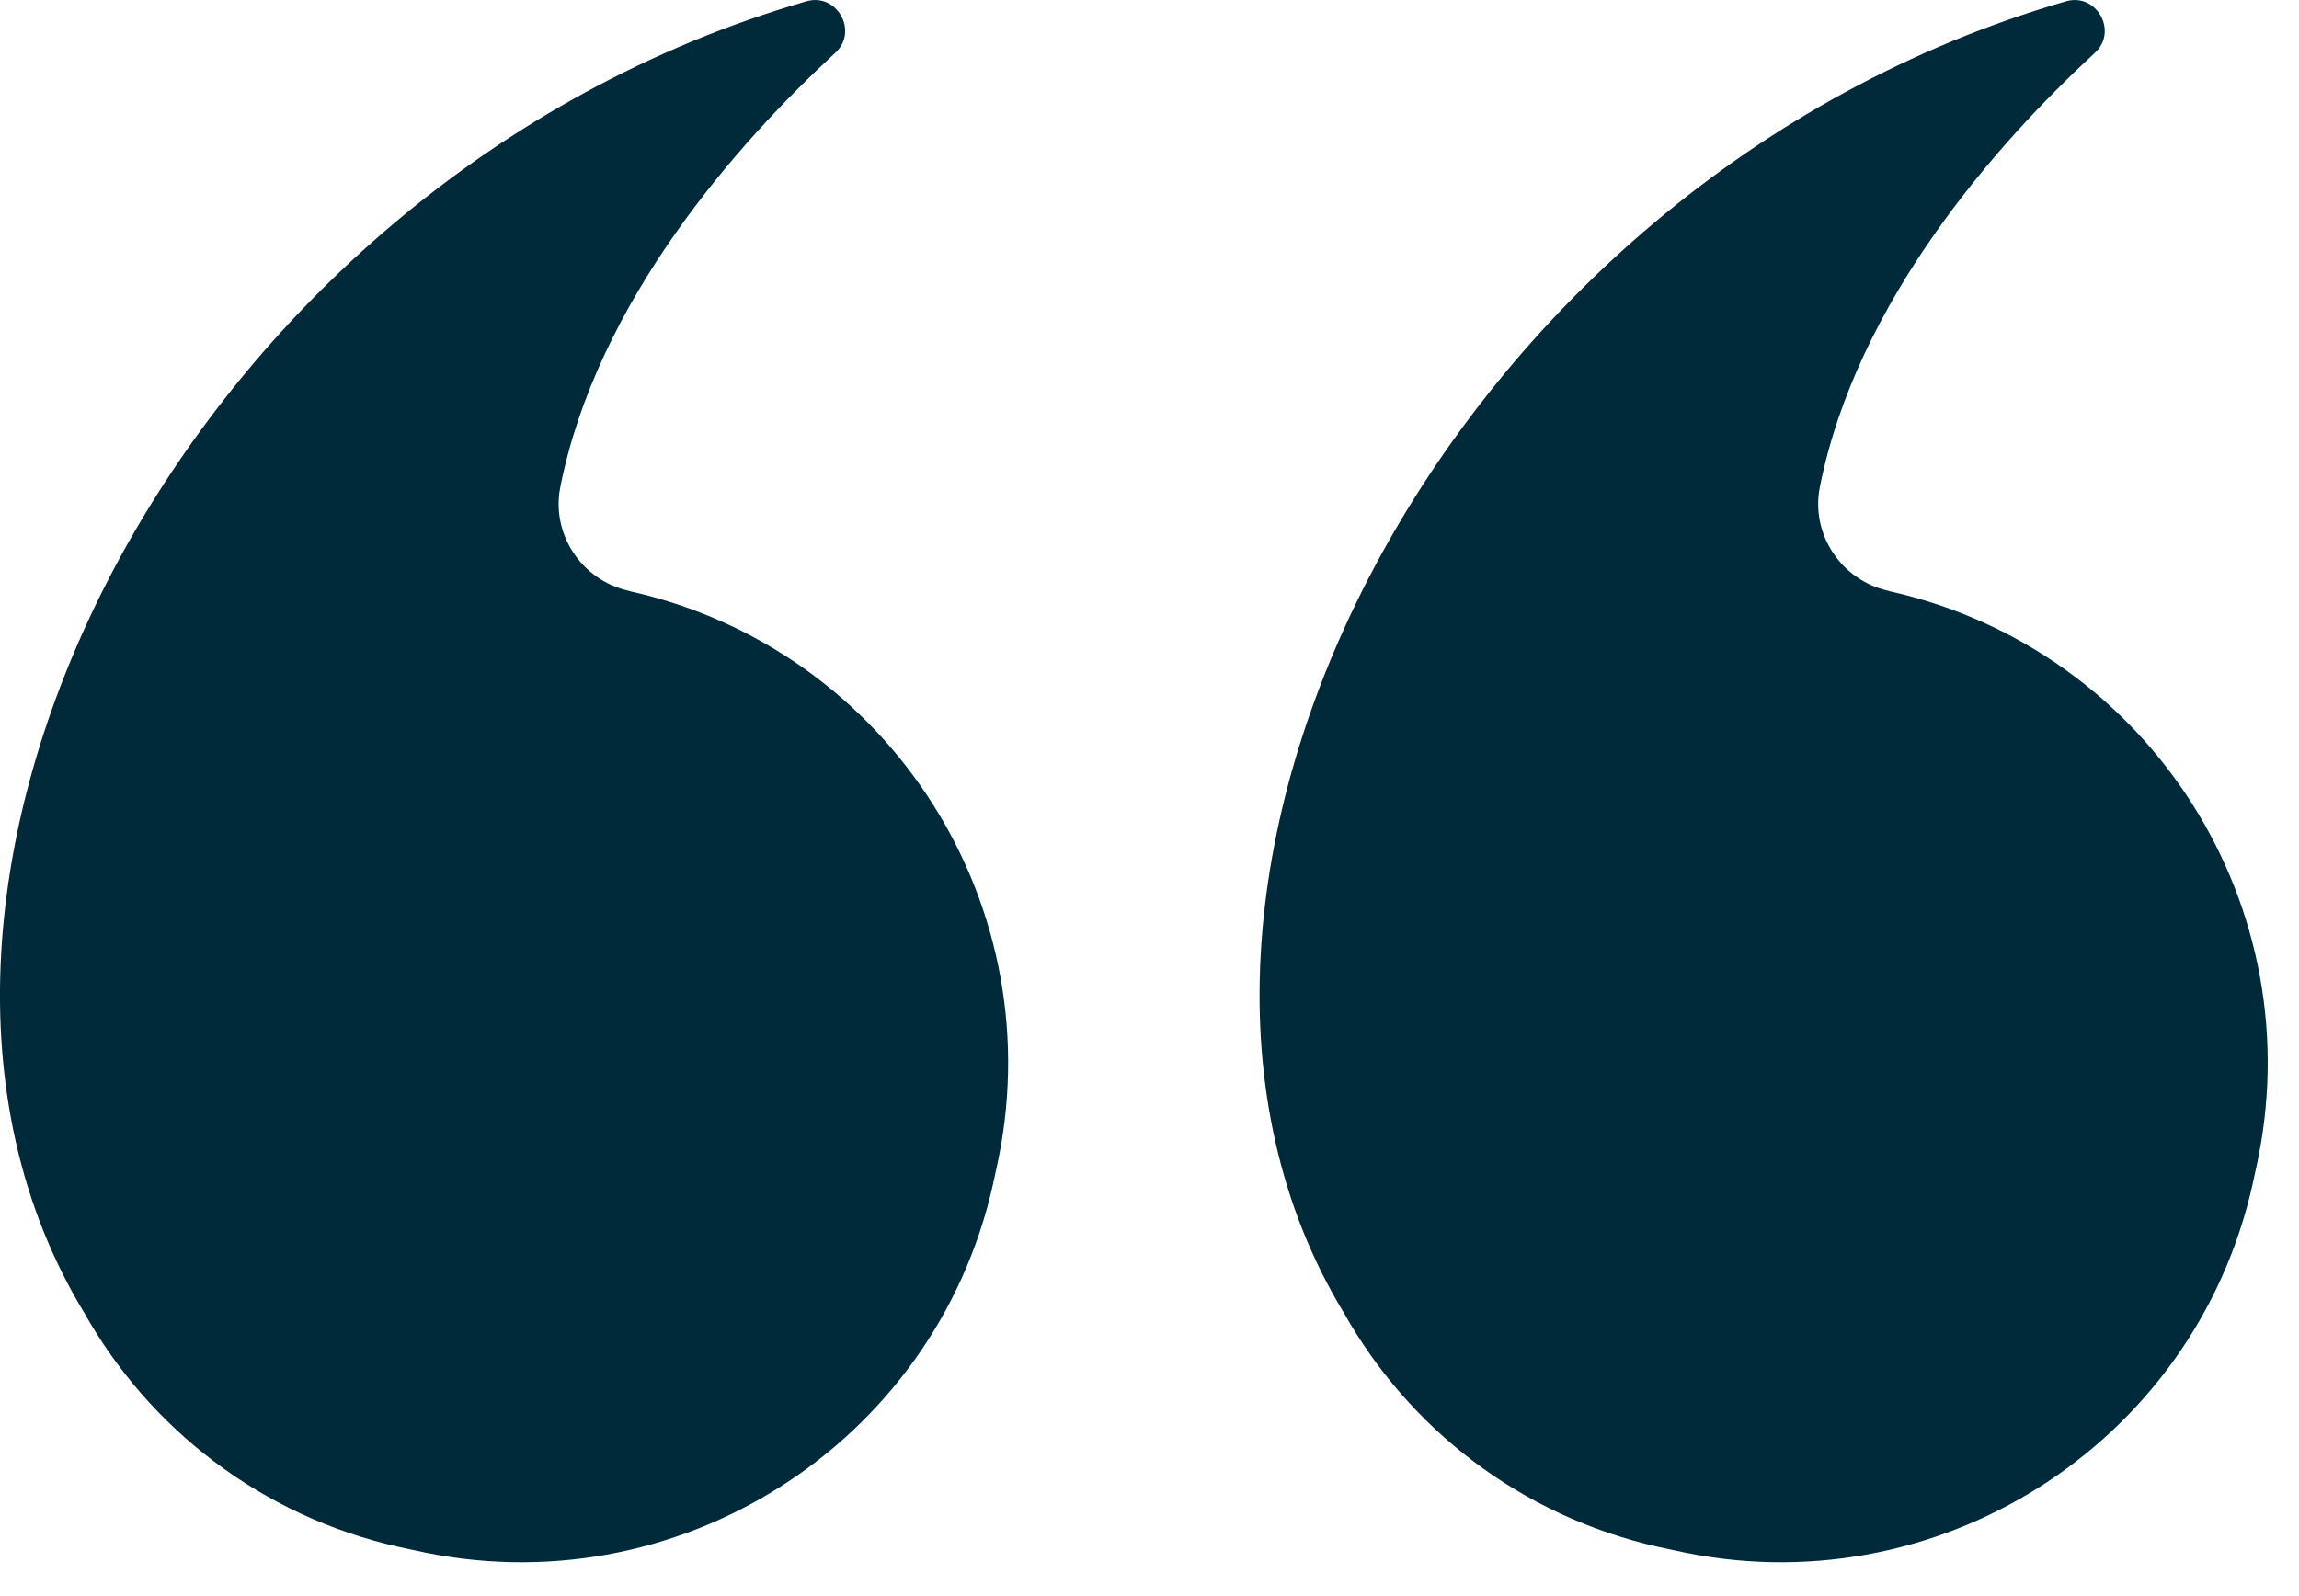
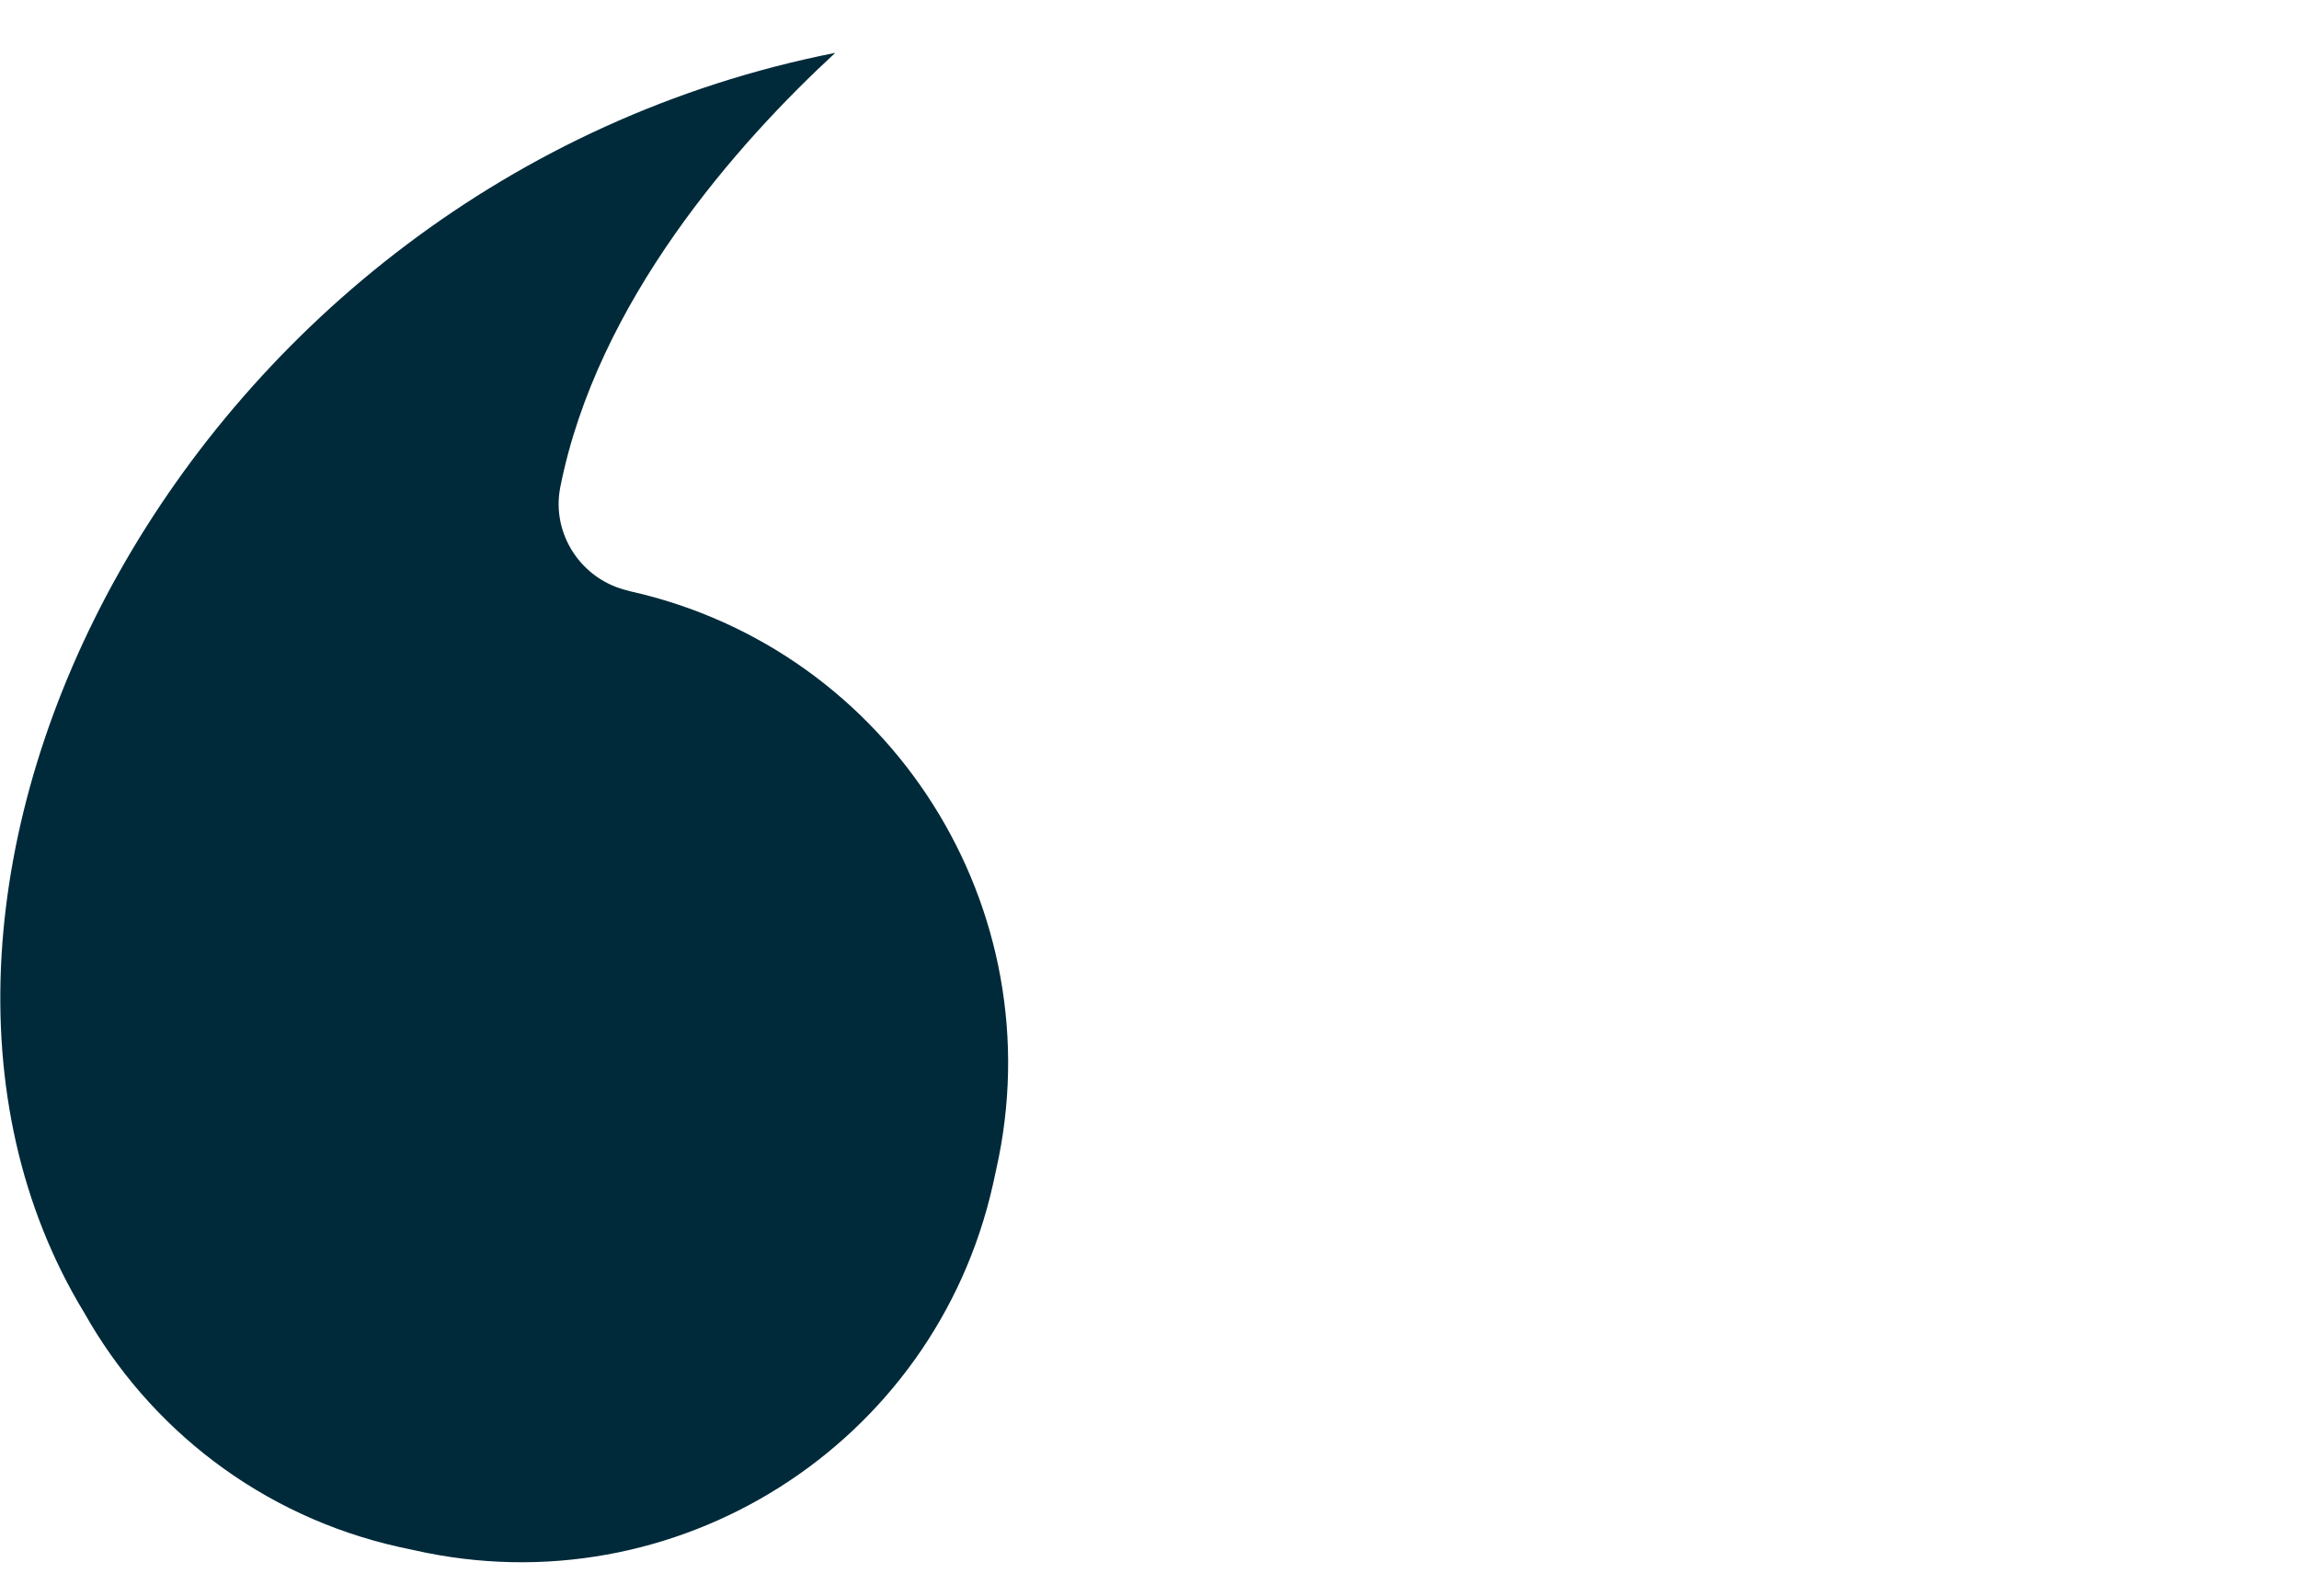
<svg xmlns="http://www.w3.org/2000/svg" width="36" height="25" viewBox="0 0 36 25" fill="none">
-   <path d="M21.042 20.56C22.055 22.363 23.801 23.747 25.984 24.233L26.214 24.282C30.299 25.205 34.359 22.635 35.273 18.55L35.323 18.32C36.245 14.235 33.675 10.175 29.591 9.261L29.566 9.253C28.833 9.088 28.355 8.371 28.495 7.638C29.072 4.715 31.279 2.236 32.803 0.828C33.173 0.49 32.827 -0.119 32.35 0.021C22.59 2.845 17.023 13.947 21.042 20.56Z" fill="#002A3A" />
-   <path d="M1.318 20.56C2.331 22.363 4.077 23.747 6.26 24.233L6.49 24.282C10.575 25.205 14.635 22.635 15.549 18.55L15.599 18.32C16.521 14.235 13.952 10.175 9.867 9.261L9.842 9.253C9.109 9.088 8.632 8.371 8.772 7.638C9.348 4.715 11.555 2.236 13.079 0.828C13.449 0.49 13.103 -0.119 12.626 0.021C2.867 2.845 -2.701 13.947 1.318 20.56Z" fill="#002A3A" />
+   <path d="M1.318 20.56C2.331 22.363 4.077 23.747 6.26 24.233L6.49 24.282C10.575 25.205 14.635 22.635 15.549 18.55L15.599 18.32C16.521 14.235 13.952 10.175 9.867 9.261L9.842 9.253C9.109 9.088 8.632 8.371 8.772 7.638C9.348 4.715 11.555 2.236 13.079 0.828C2.867 2.845 -2.701 13.947 1.318 20.56Z" fill="#002A3A" />
</svg>